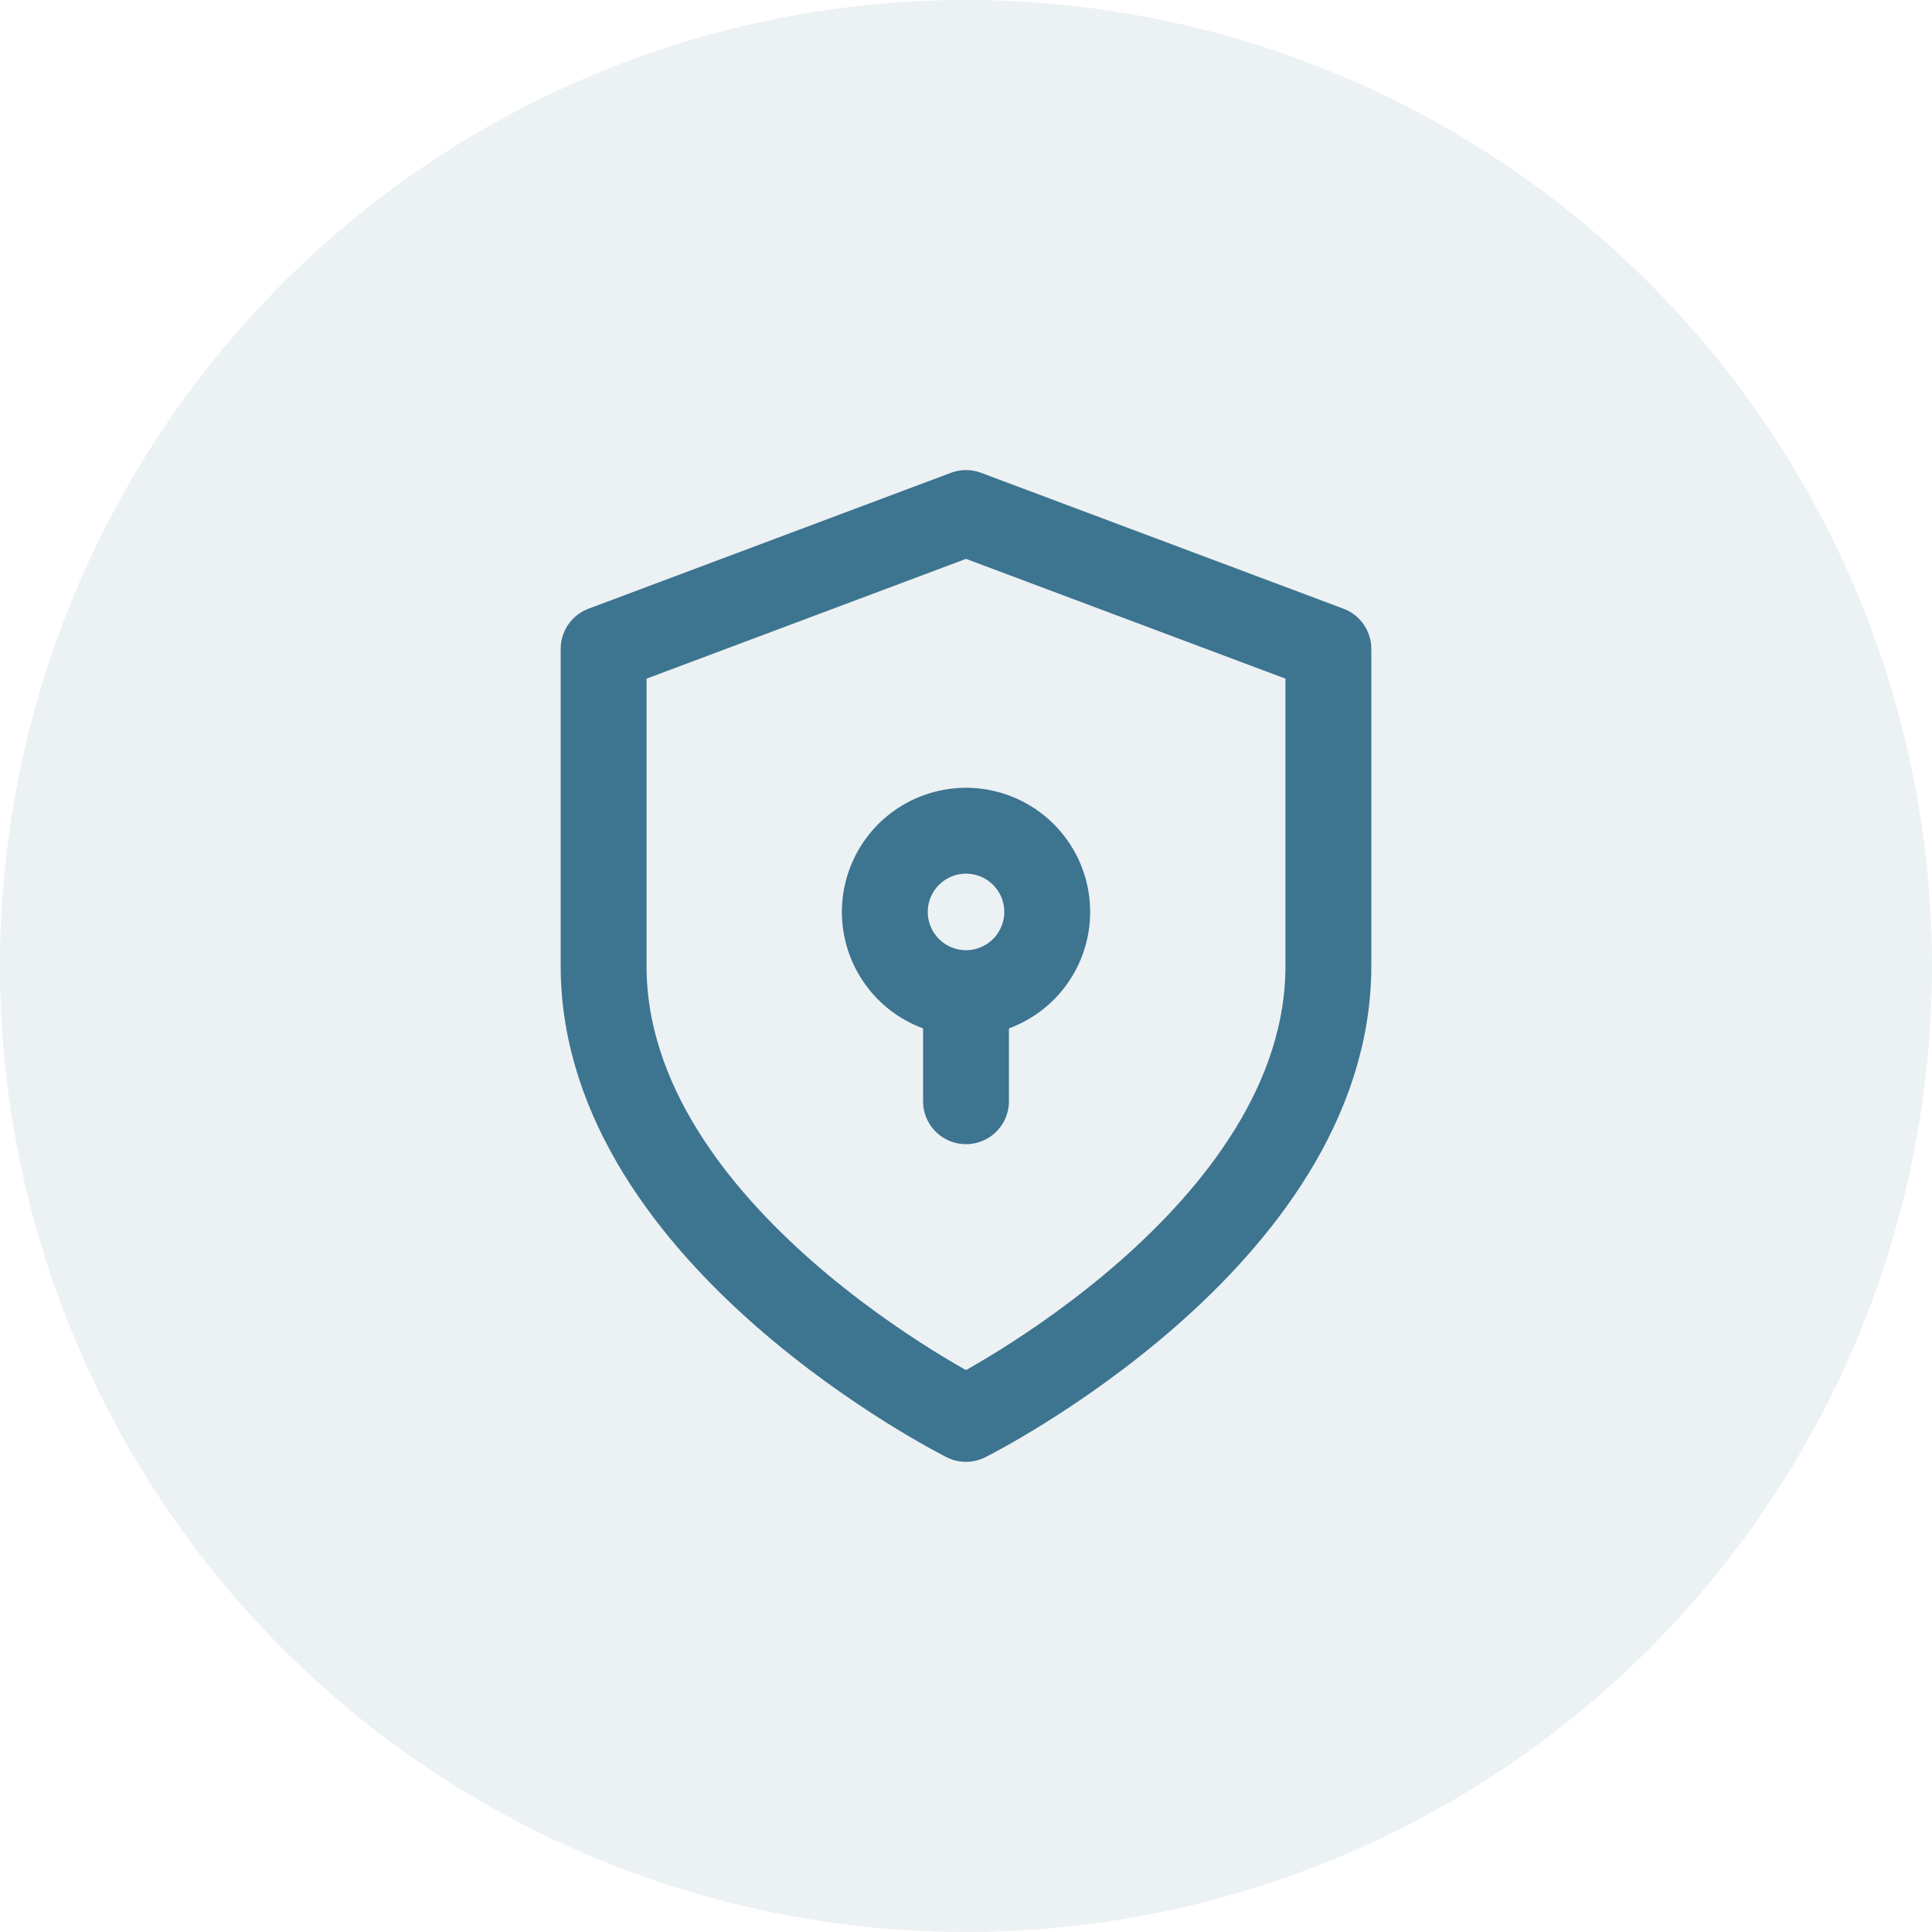
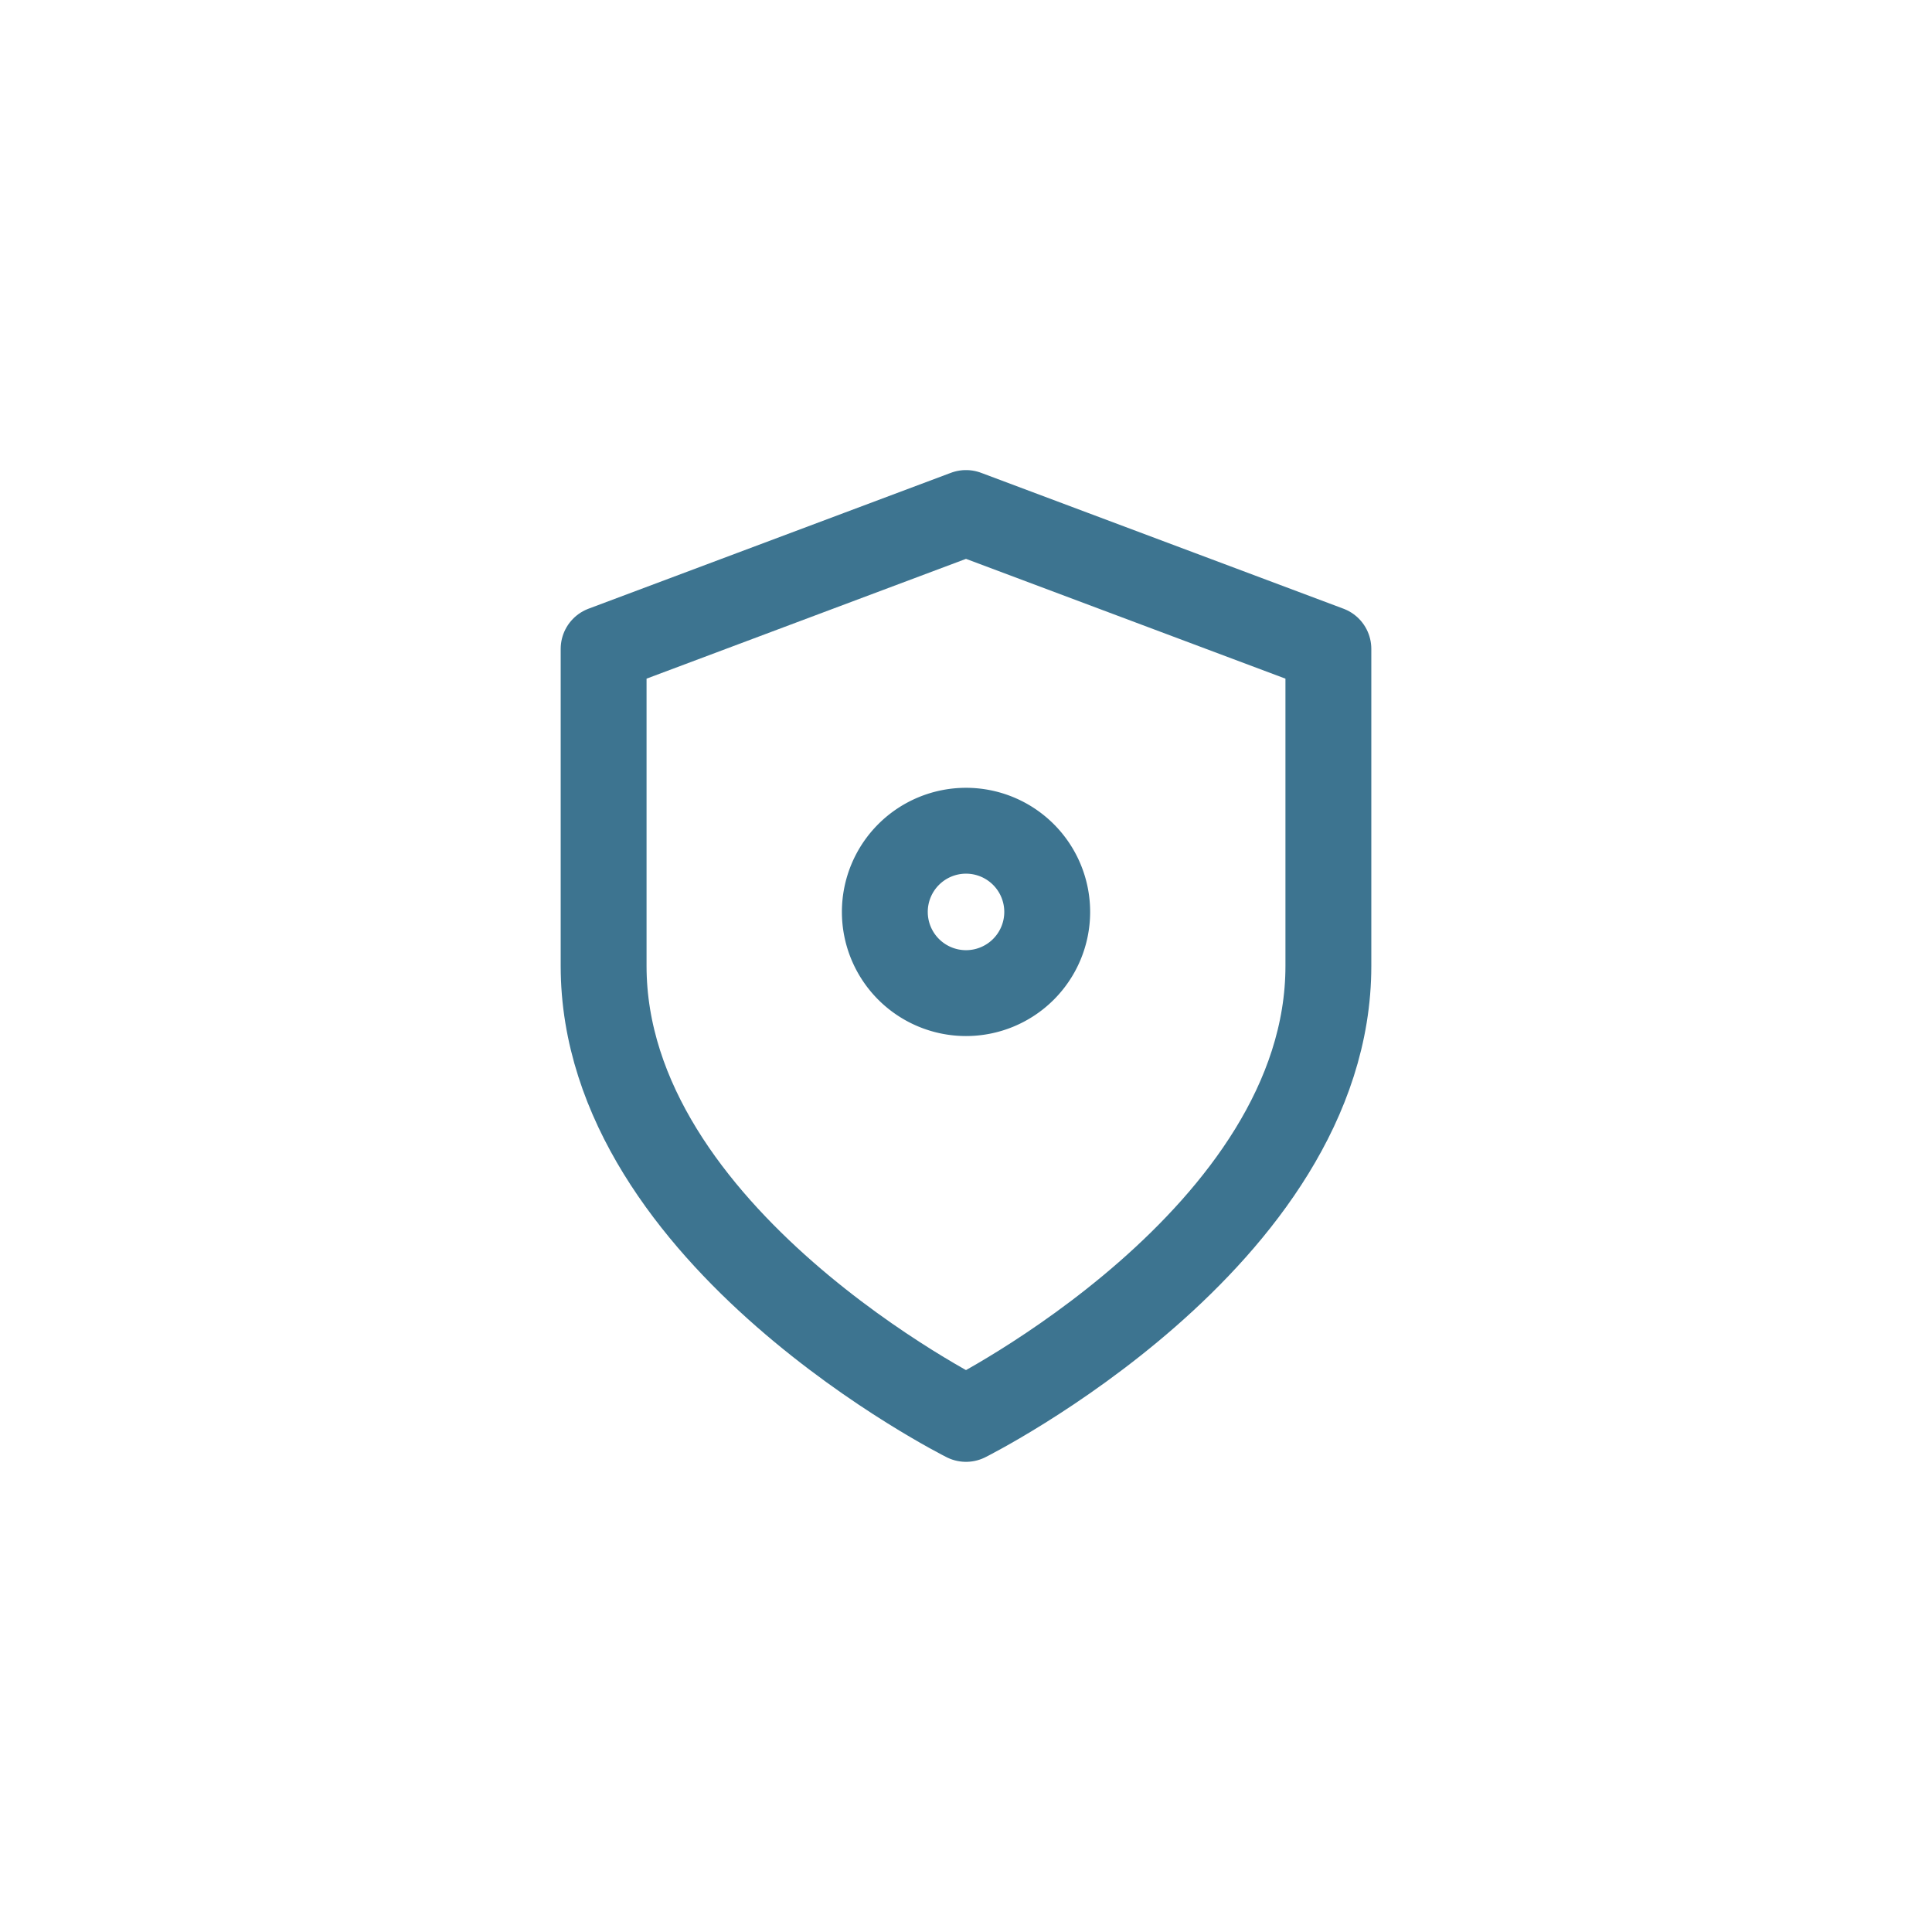
<svg xmlns="http://www.w3.org/2000/svg" width="90" height="90" viewBox="0 0 90 90">
  <g transform="translate(-604.509 -1492.509)">
-     <path d="M45,0A45,45,0,1,1,0,45,45,45,0,0,1,45,0Z" transform="translate(604.509 1492.509)" fill="rgba(61,116,144,0.1)" />
    <g transform="translate(632.628 1516.407)">
      <path d="M20.881,44.2s16.881-8.441,16.881-21.1V8.33L20.881,2,4,8.33V23.1C4,35.762,20.881,44.2,20.881,44.2Z" transform="translate(-4 -2)" fill="none" stroke="#3d7490" stroke-linecap="round" stroke-linejoin="round" stroke-width="4" />
-       <path d="M7.565,3.782A3.782,3.782,0,1,1,3.782,0,3.782,3.782,0,0,1,7.565,3.782Z" transform="translate(13.099 14.801)" fill="none" stroke="#3d7490" stroke-linecap="round" stroke-linejoin="round" stroke-width="4" />
-       <path d="M0,0V3.63" transform="translate(16.881 23.772)" fill="none" stroke="#3d7490" stroke-linecap="round" stroke-linejoin="round" stroke-width="4" />
+       <path d="M7.565,3.782A3.782,3.782,0,1,1,3.782,0,3.782,3.782,0,0,1,7.565,3.782" transform="translate(13.099 14.801)" fill="none" stroke="#3d7490" stroke-linecap="round" stroke-linejoin="round" stroke-width="4" />
    </g>
  </g>
</svg>